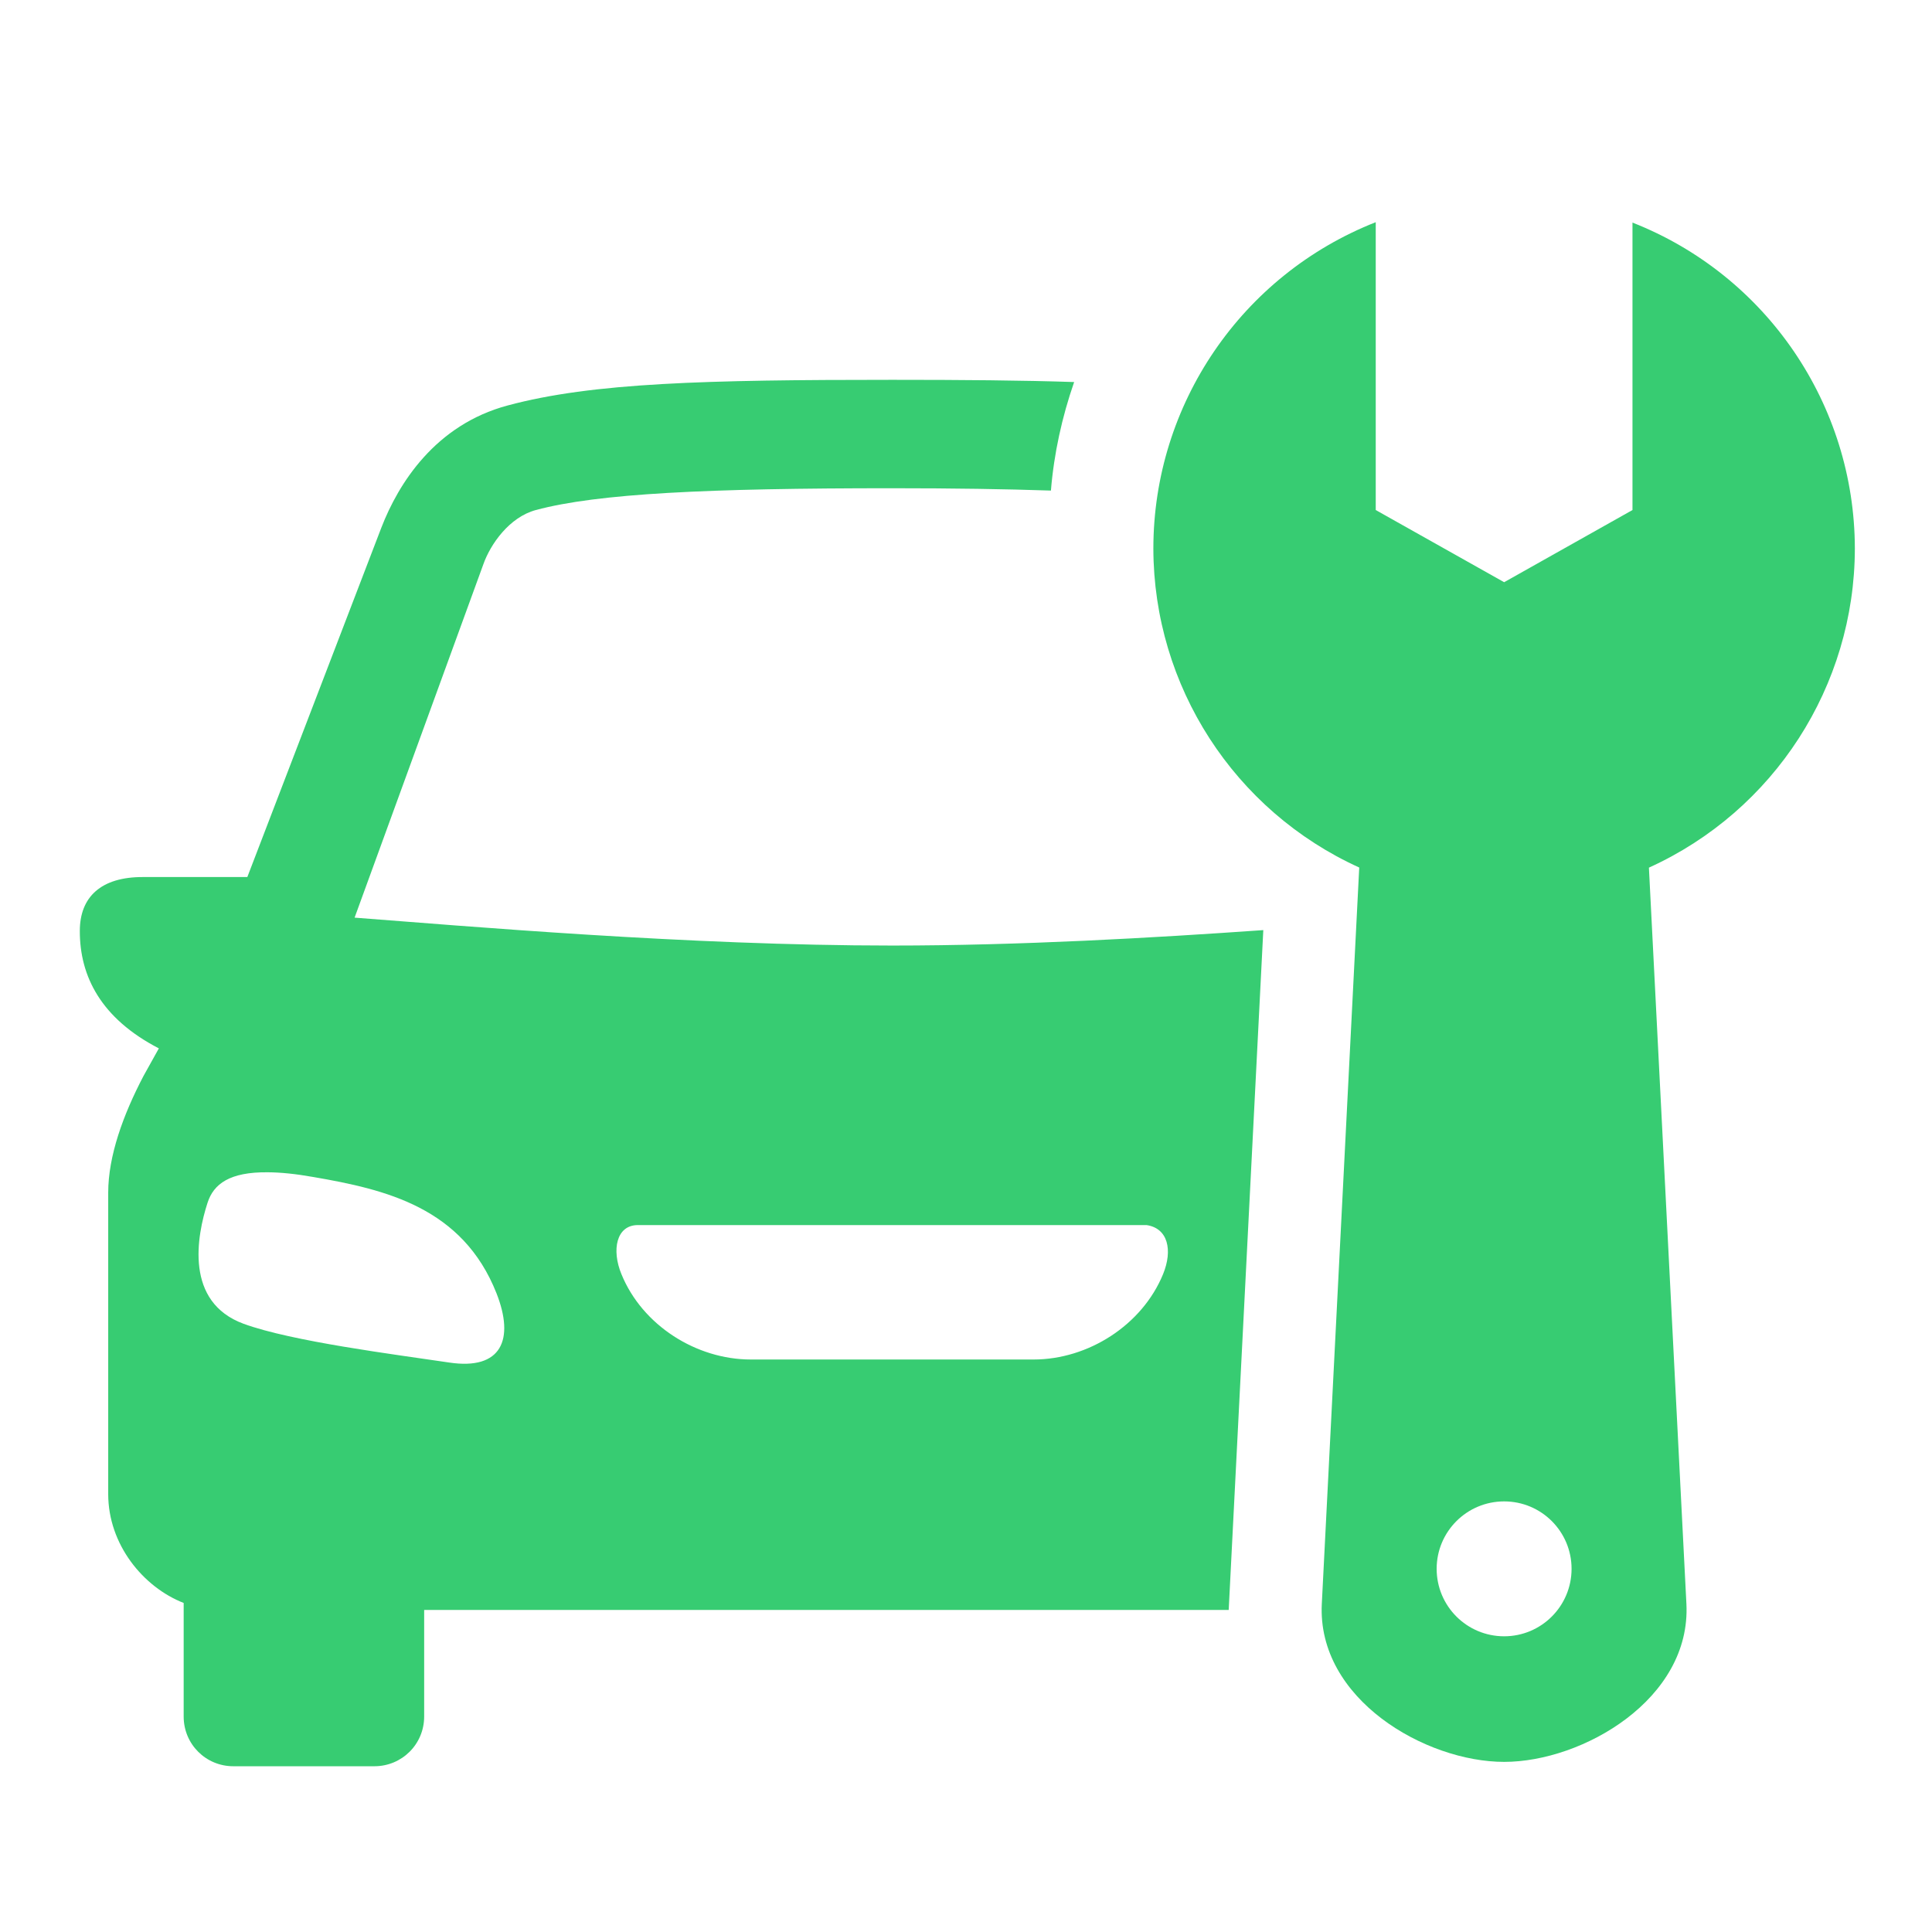
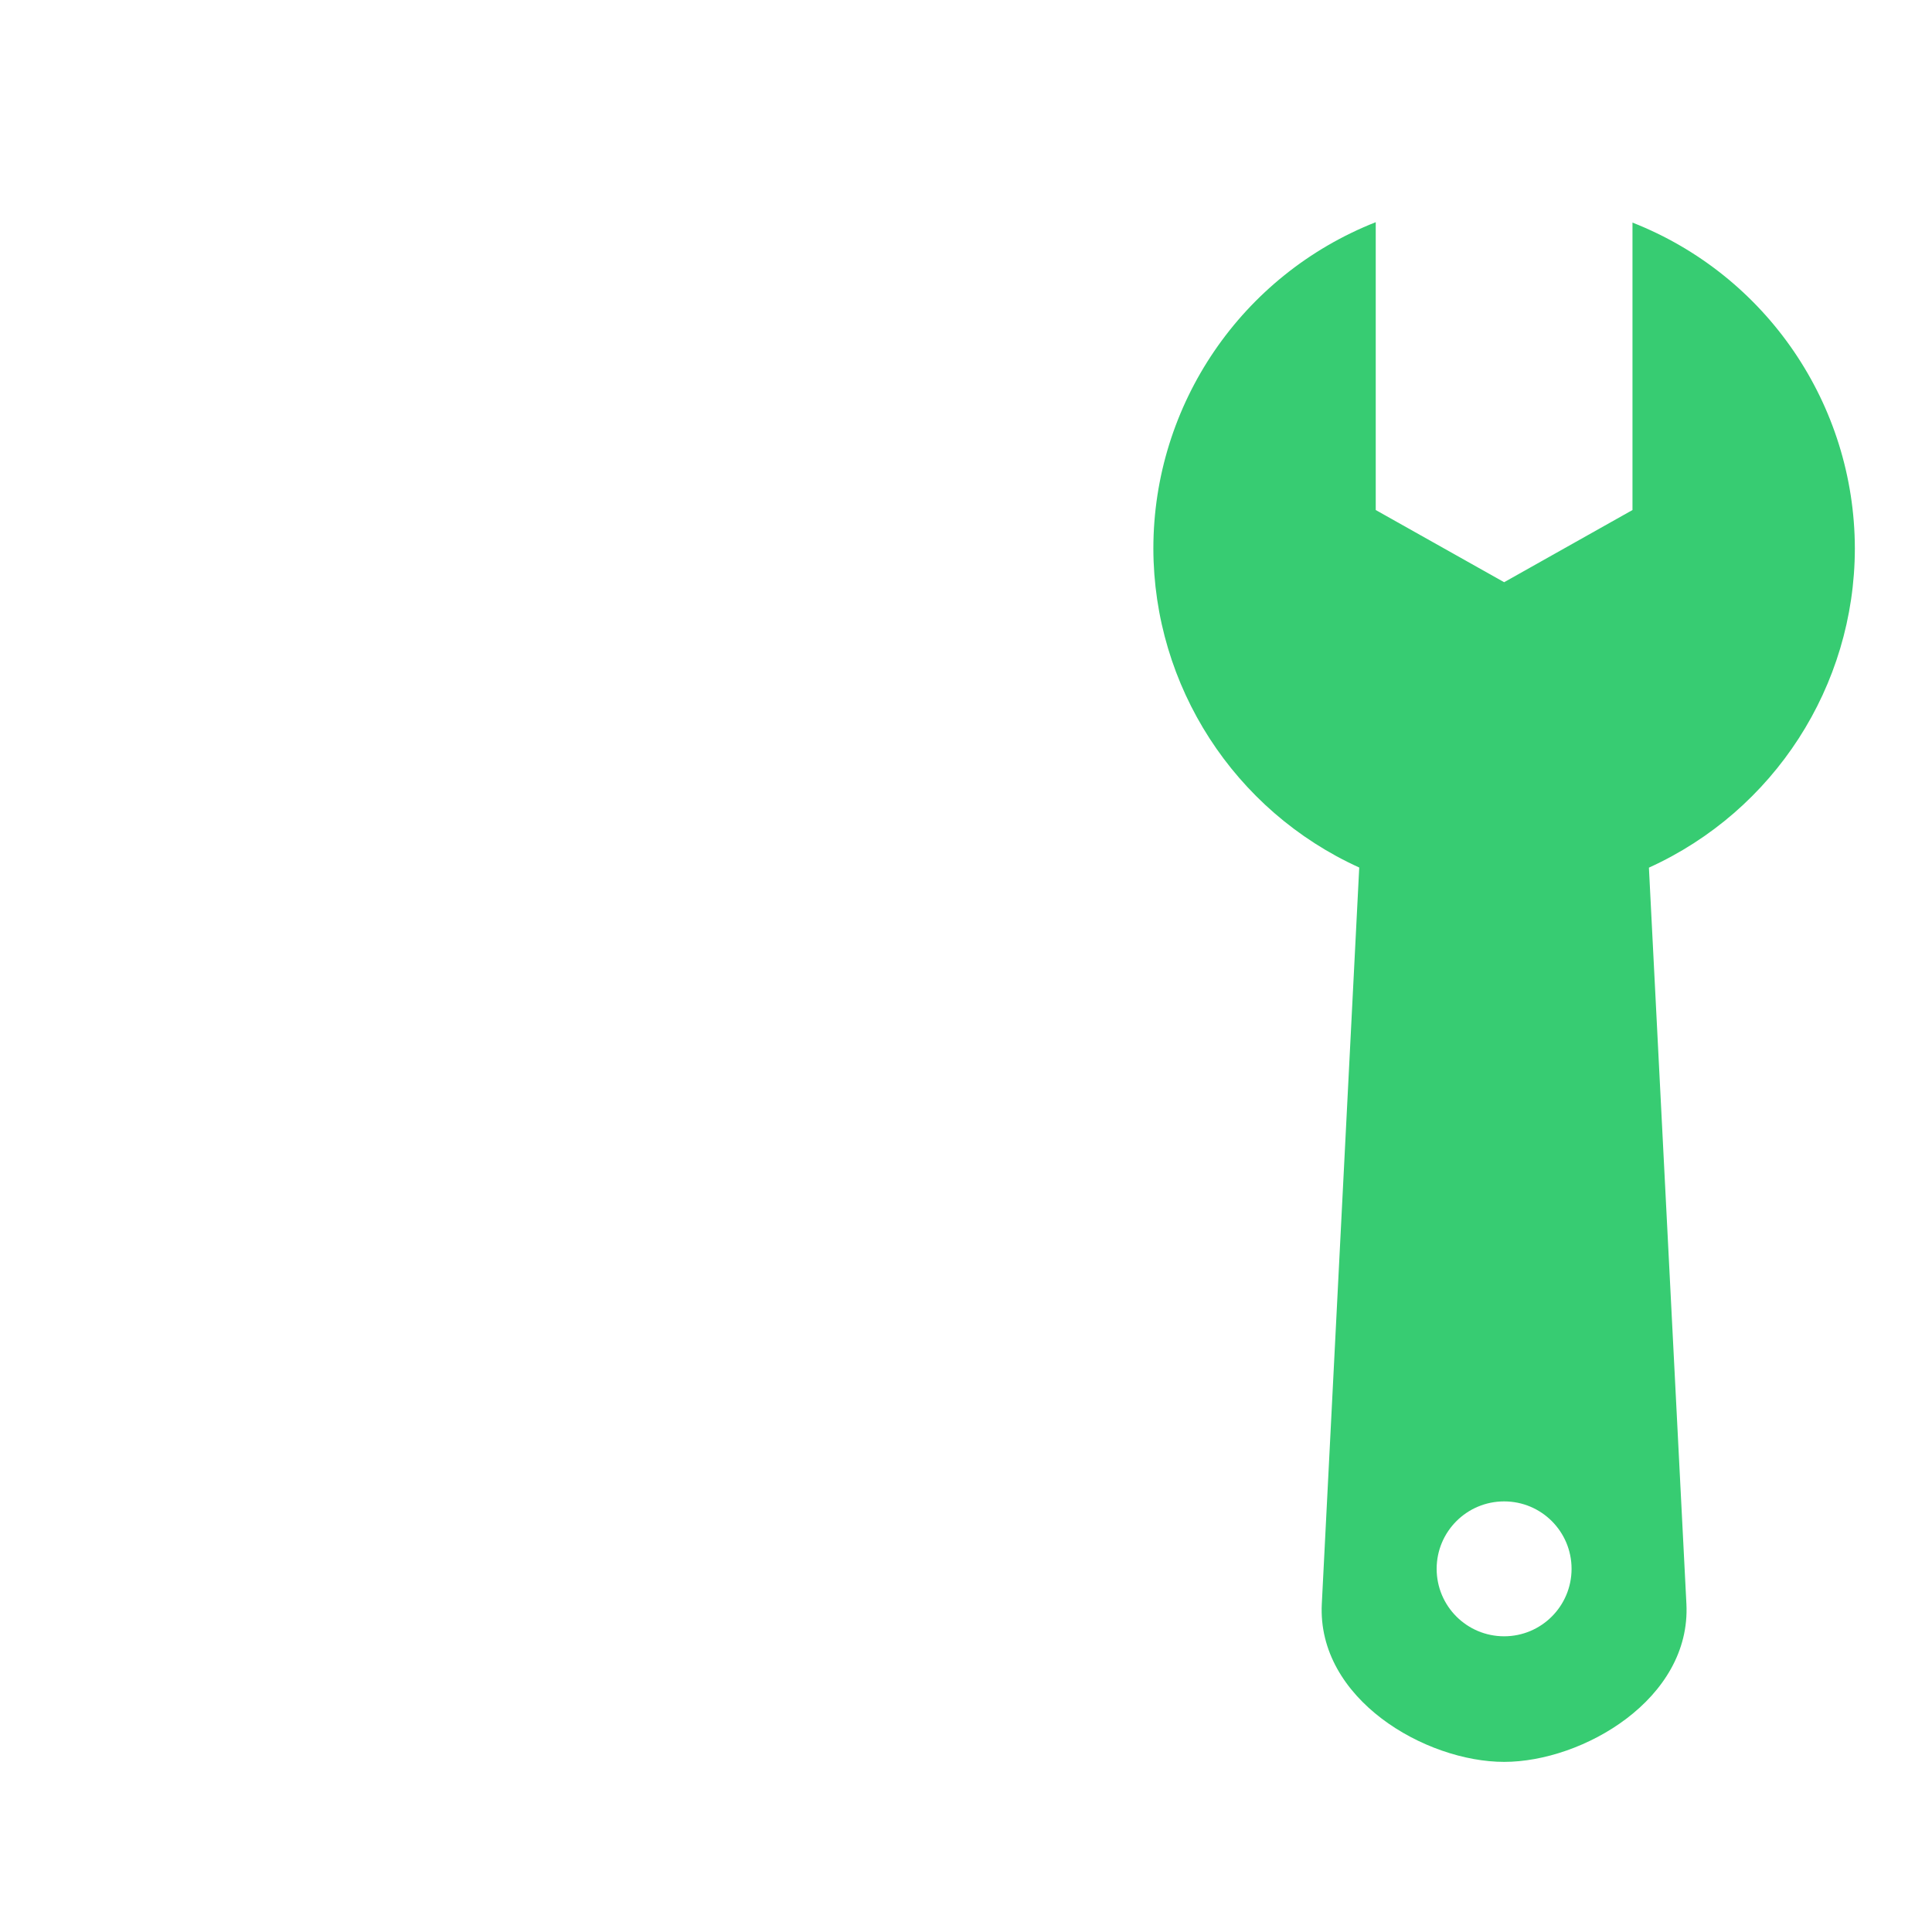
<svg xmlns="http://www.w3.org/2000/svg" width="150" zoomAndPan="magnify" viewBox="0 0 112.5 112.5" height="150" preserveAspectRatio="xMidYMid meet" version="1.2">
  <defs>
    <clipPath id="6d835689c6">
-       <path d="M 4.676 22 L 74 22 L 74 103 L 4.676 103 Z M 4.676 22 " />
-     </clipPath>
+       </clipPath>
    <clipPath id="973efd4831">
      <path d="M 67 12.754 L 108.465 12.754 L 108.465 103 L 67 103 Z M 67 12.754 " />
    </clipPath>
  </defs>
  <g id="c091ea758f">
    <g clip-rule="nonzero" clip-path="url(#6d835689c6)">
      <path style=" stroke:none;fill-rule:evenodd;fill:#37cc72;fill-opacity:1;" d="M 37.141 71.336 L 66.762 71.336 C 68.008 71.516 68.301 72.789 67.723 74.199 C 66.504 77.164 63.367 79.164 60.184 79.164 L 43.723 79.164 C 40.531 79.164 37.398 77.164 36.188 74.199 C 35.602 72.789 35.887 71.336 37.141 71.336 Z M 15.594 68.262 C 16.332 68.266 17.207 68.352 18.258 68.539 C 22.457 69.262 26.934 70.312 28.91 75.305 C 29.973 78 29.207 79.801 26.156 79.34 C 22.98 78.867 17.023 78.117 14.191 77.086 C 10.738 75.82 11.457 71.977 12.086 70.035 C 12.438 68.941 13.375 68.238 15.594 68.262 Z M 51.949 22.117 C 41.156 22.117 34.52 22.277 29.566 23.609 C 25.34 24.738 23.199 28.16 22.207 30.723 L 14.402 51.07 L 8.328 51.07 C 5.883 51.062 4.648 52.23 4.648 54.207 C 4.641 56.848 5.883 59.305 9.25 61.047 L 8.359 62.648 C 7.172 64.914 6.301 67.309 6.301 69.449 L 6.301 87 C 6.301 89.934 8.336 92.418 10.695 93.34 L 10.695 99.953 C 10.695 101.566 11.988 102.848 13.586 102.848 L 21.801 102.848 C 23.402 102.848 24.699 101.566 24.699 99.953 L 24.699 93.746 L 71.547 93.746 L 73.562 54.16 C 67.121 54.613 59.406 55.059 51.953 55.059 C 40.082 55.059 27.078 53.922 20.648 53.434 L 28.152 32.84 C 28.559 31.695 29.656 30.113 31.203 29.699 C 34.812 28.73 41.25 28.43 51.953 28.43 C 55.551 28.43 58.512 28.477 61.195 28.566 C 61.371 26.41 61.84 24.285 62.547 22.246 C 59.52 22.145 56.031 22.117 51.949 22.117 Z M 51.949 22.117 " />
    </g>
    <g clip-rule="nonzero" clip-path="url(#973efd4831)">
      <path style=" stroke:none;fill-rule:evenodd;fill:#37cc72;fill-opacity:1;" d="M 87.586 87.426 C 89.758 87.426 91.512 89.184 91.512 91.352 C 91.512 93.523 89.754 95.281 87.586 95.281 C 85.414 95.281 83.656 93.523 83.656 91.352 C 83.656 89.184 85.414 87.426 87.586 87.426 Z M 80.109 12.938 C 72.305 16.012 67.16 23.547 67.16 31.945 C 67.176 39.949 71.863 47.207 79.148 50.516 L 76.969 93.387 C 76.684 98.938 83.008 102.594 87.586 102.594 C 92.156 102.594 98.484 98.938 98.199 93.387 L 96.016 50.523 C 103.305 47.215 107.996 39.949 108.008 31.945 C 107.996 23.555 102.859 16.027 95.059 12.961 L 95.059 29.699 L 87.586 33.902 L 80.109 29.699 Z M 80.109 12.938 " />
    </g>
  </g>
</svg>